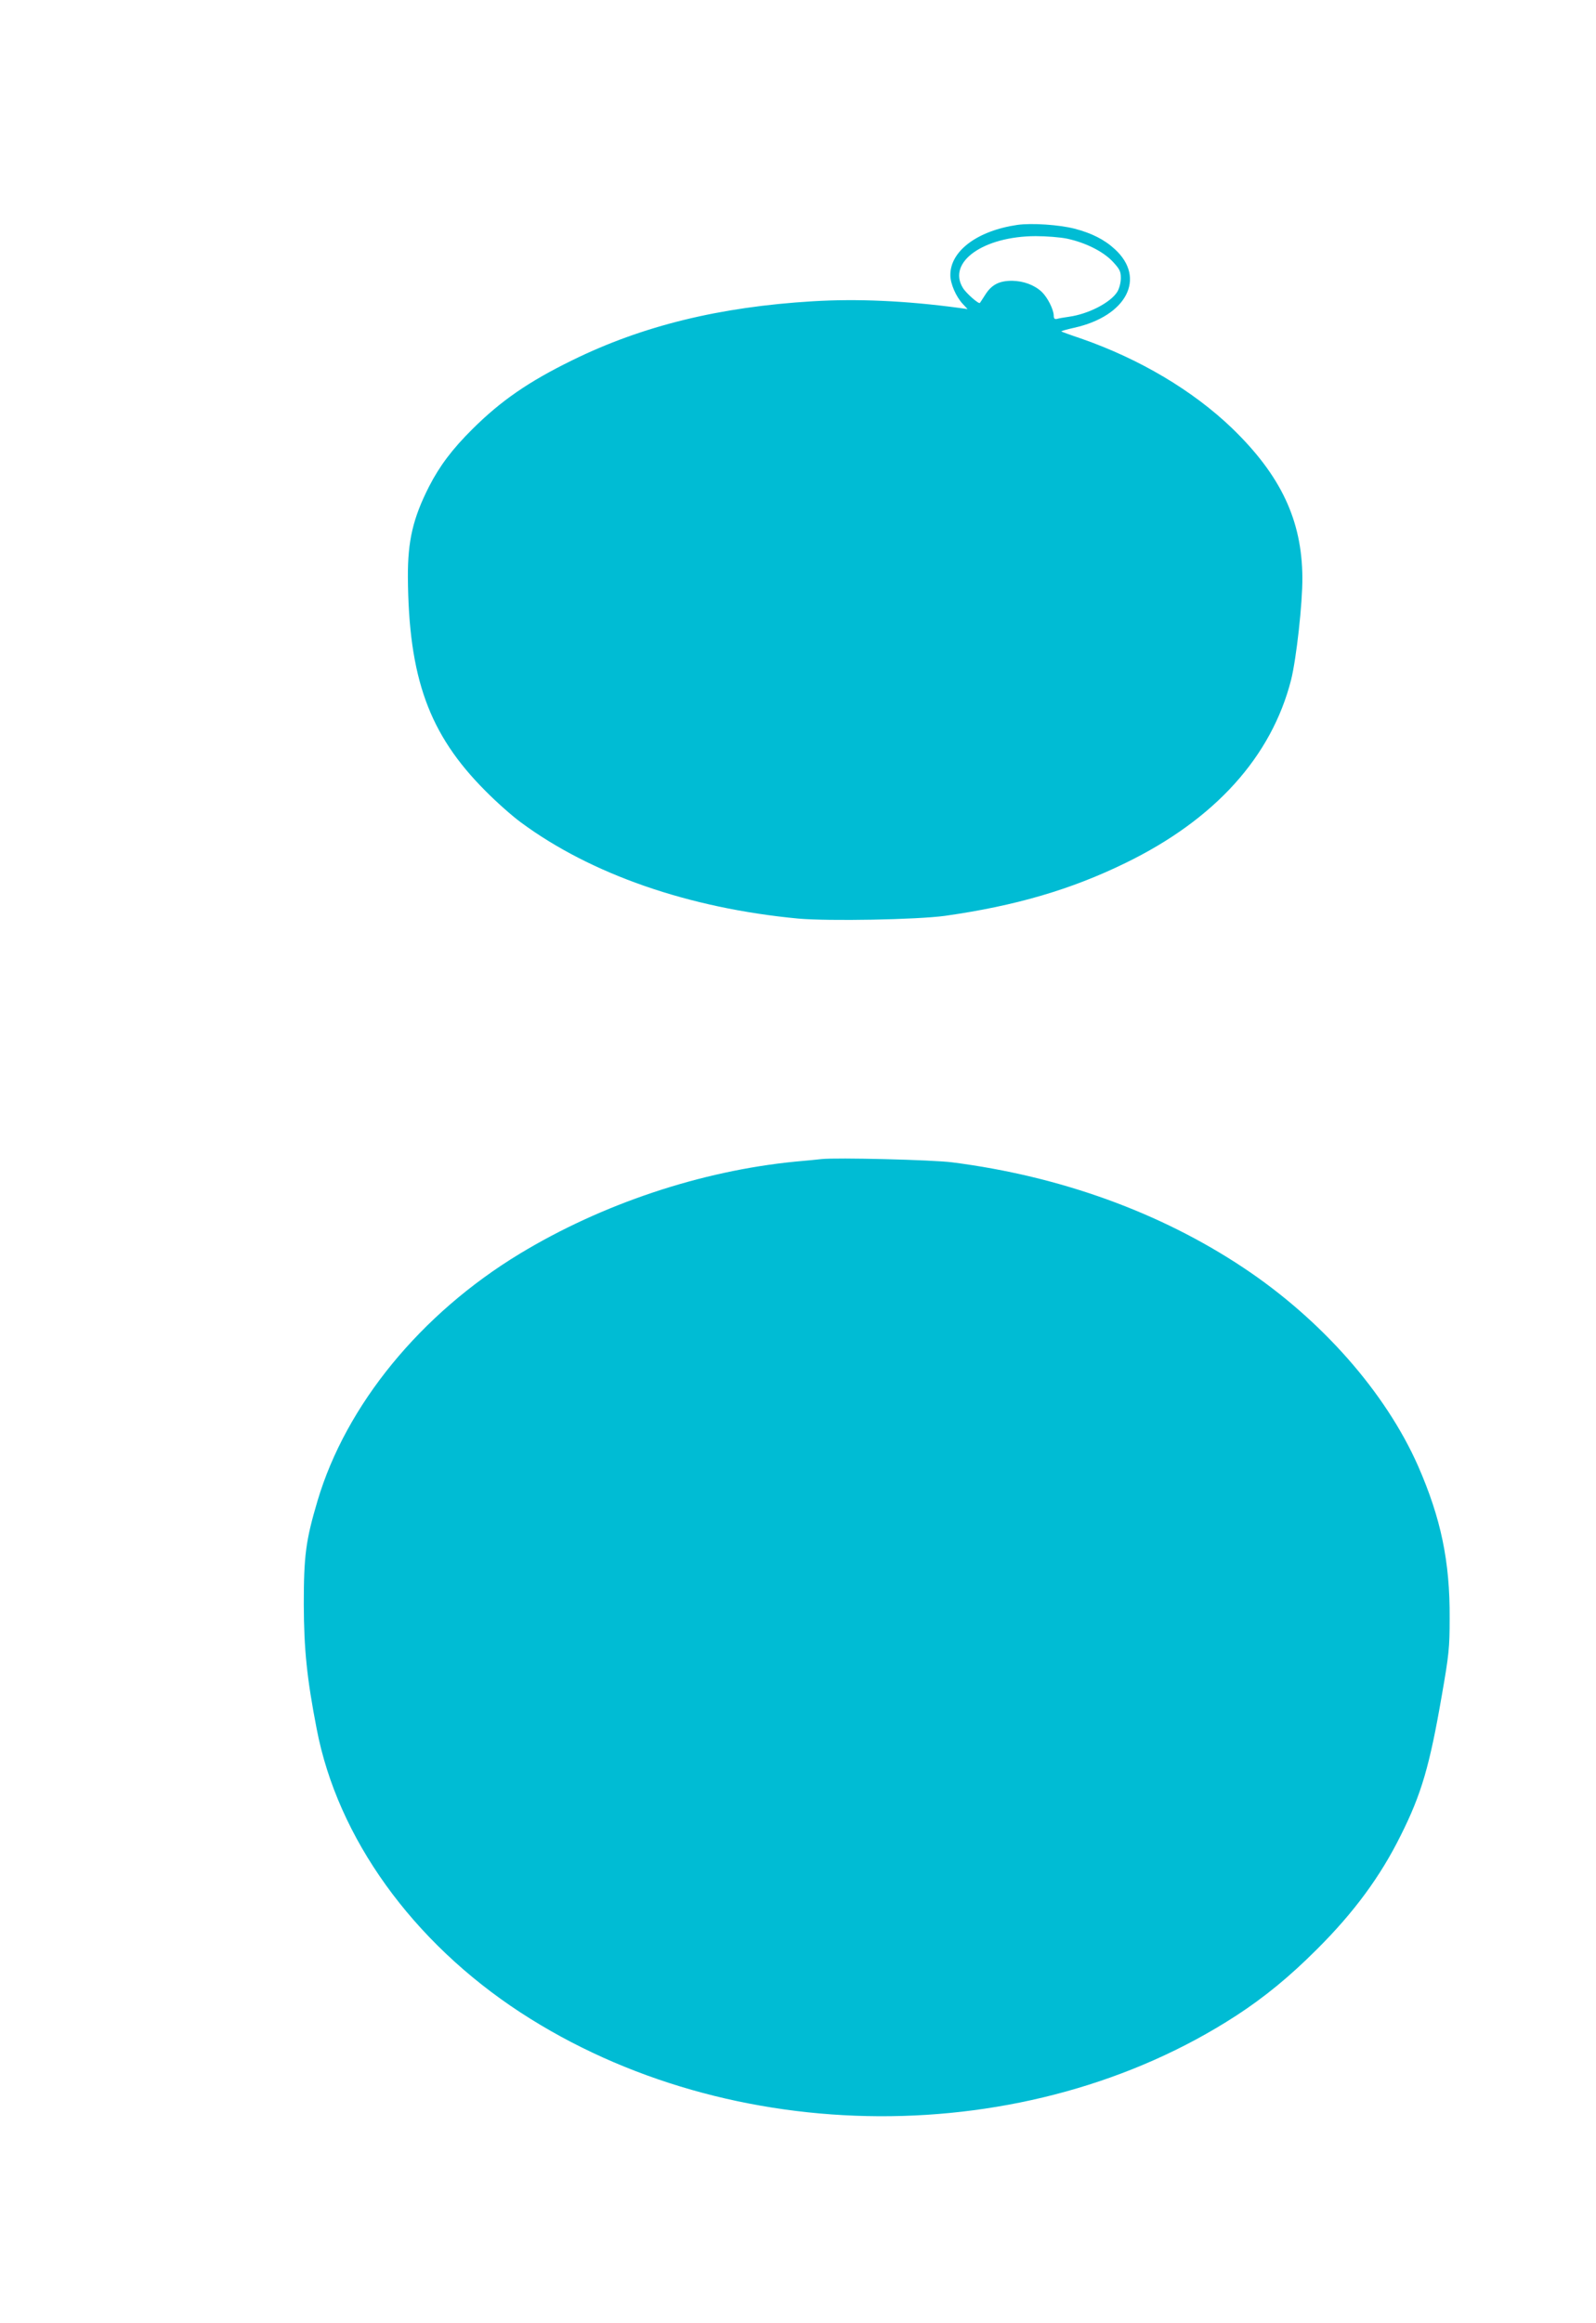
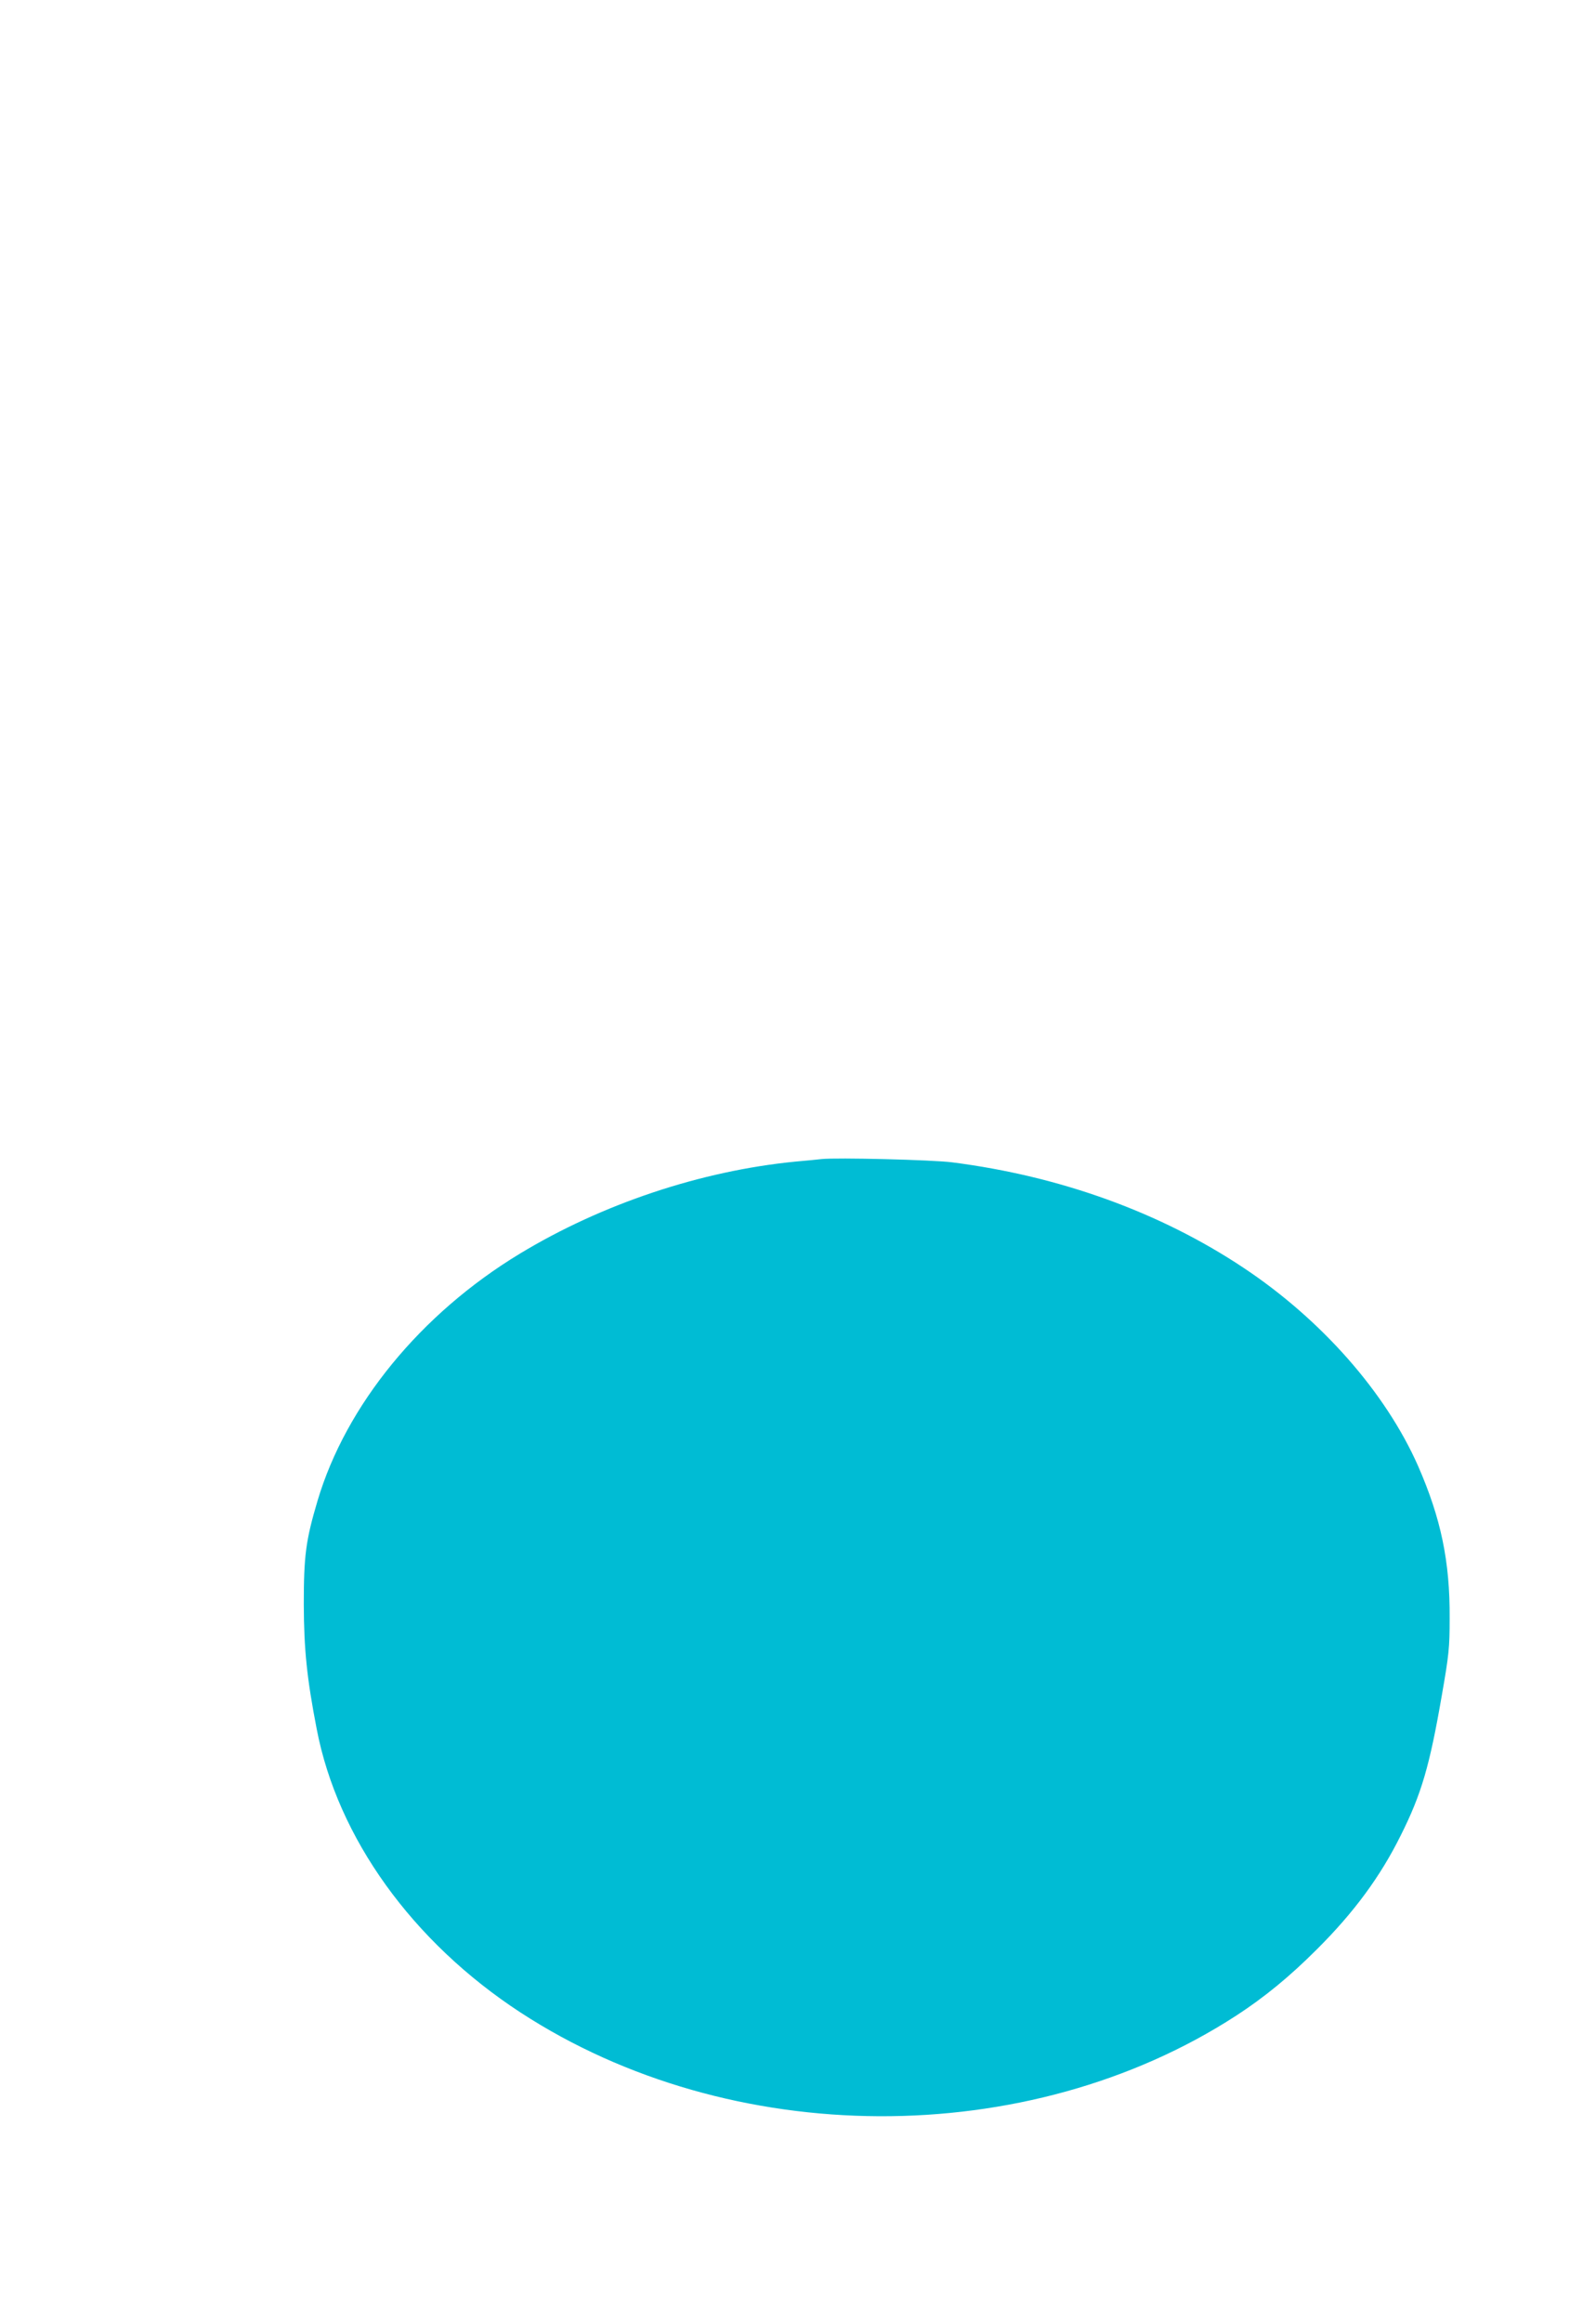
<svg xmlns="http://www.w3.org/2000/svg" version="1.0" width="880pt" height="1280pt" viewBox="0 0 880 1280" preserveAspectRatio="xMidYMid meet">
  <g transform="translate(0,1280) scale(0.1,-0.1)" fill="#00bcd4" stroke="none">
-     <path d="M5610 11561 c-221 -32 -371 -144 -370 -277 0 -47 31 -118 68 -158 l27 -29 -50 7 c-291 39 -559 51 -805 36 -514 -31 -938 -135 -1325 -325 -239 -117 -392 -222 -550 -379 -111 -110 -181 -203 -239 -316 -89 -175 -118 -300 -117 -500 4 -555 116 -865 426 -1176 60 -61 149 -140 197 -175 387 -286 926 -473 1529 -530 170 -15 654 -6 809 15 389 55 696 145 995 291 494 240 806 586 914 1010 29 117 63 421 62 563 -2 316 -119 563 -388 823 -216 207 -508 381 -833 494 -57 19 -106 37 -108 39 -2 2 30 11 70 20 290 64 399 274 225 433 -57 53 -129 89 -222 113 -86 22 -237 32 -315 21z m274 -76 c102 -22 198 -70 251 -126 39 -42 45 -54 45 -91 0 -25 -8 -56 -19 -75 -37 -60 -159 -123 -266 -138 -28 -4 -58 -9 -67 -12 -13 -3 -18 2 -18 19 -1 34 -34 99 -66 130 -41 38 -100 60 -164 61 -70 0 -112 -21 -147 -76 -15 -23 -28 -44 -30 -46 -6 -8 -76 53 -94 83 -87 142 113 284 401 285 58 0 136 -6 174 -14z" />
-     <path d="M4530 6414 c-19 -2 -84 -9 -145 -14 -520 -51 -1066 -233 -1520 -508 -546 -331 -957 -833 -1114 -1360 -65 -219 -76 -302 -76 -572 1 -249 17 -406 71 -685 115 -601 528 -1174 1124 -1563 1158 -755 2795 -763 3945 -18 157 102 296 216 446 366 204 203 350 401 462 627 115 229 160 385 227 773 39 223 43 261 43 425 2 312 -48 550 -174 838 -179 405 -533 807 -964 1093 -459 305 -1010 504 -1605 580 -108 14 -639 27 -720 18z" />
+     <path d="M4530 6414 c-19 -2 -84 -9 -145 -14 -520 -51 -1066 -233 -1520 -508 -546 -331 -957 -833 -1114 -1360 -65 -219 -76 -302 -76 -572 1 -249 17 -406 71 -685 115 -601 528 -1174 1124 -1563 1158 -755 2795 -763 3945 -18 157 102 296 216 446 366 204 203 350 401 462 627 115 229 160 385 227 773 39 223 43 261 43 425 2 312 -48 550 -174 838 -179 405 -533 807 -964 1093 -459 305 -1010 504 -1605 580 -108 14 -639 27 -720 18" />
  </g>
</svg>